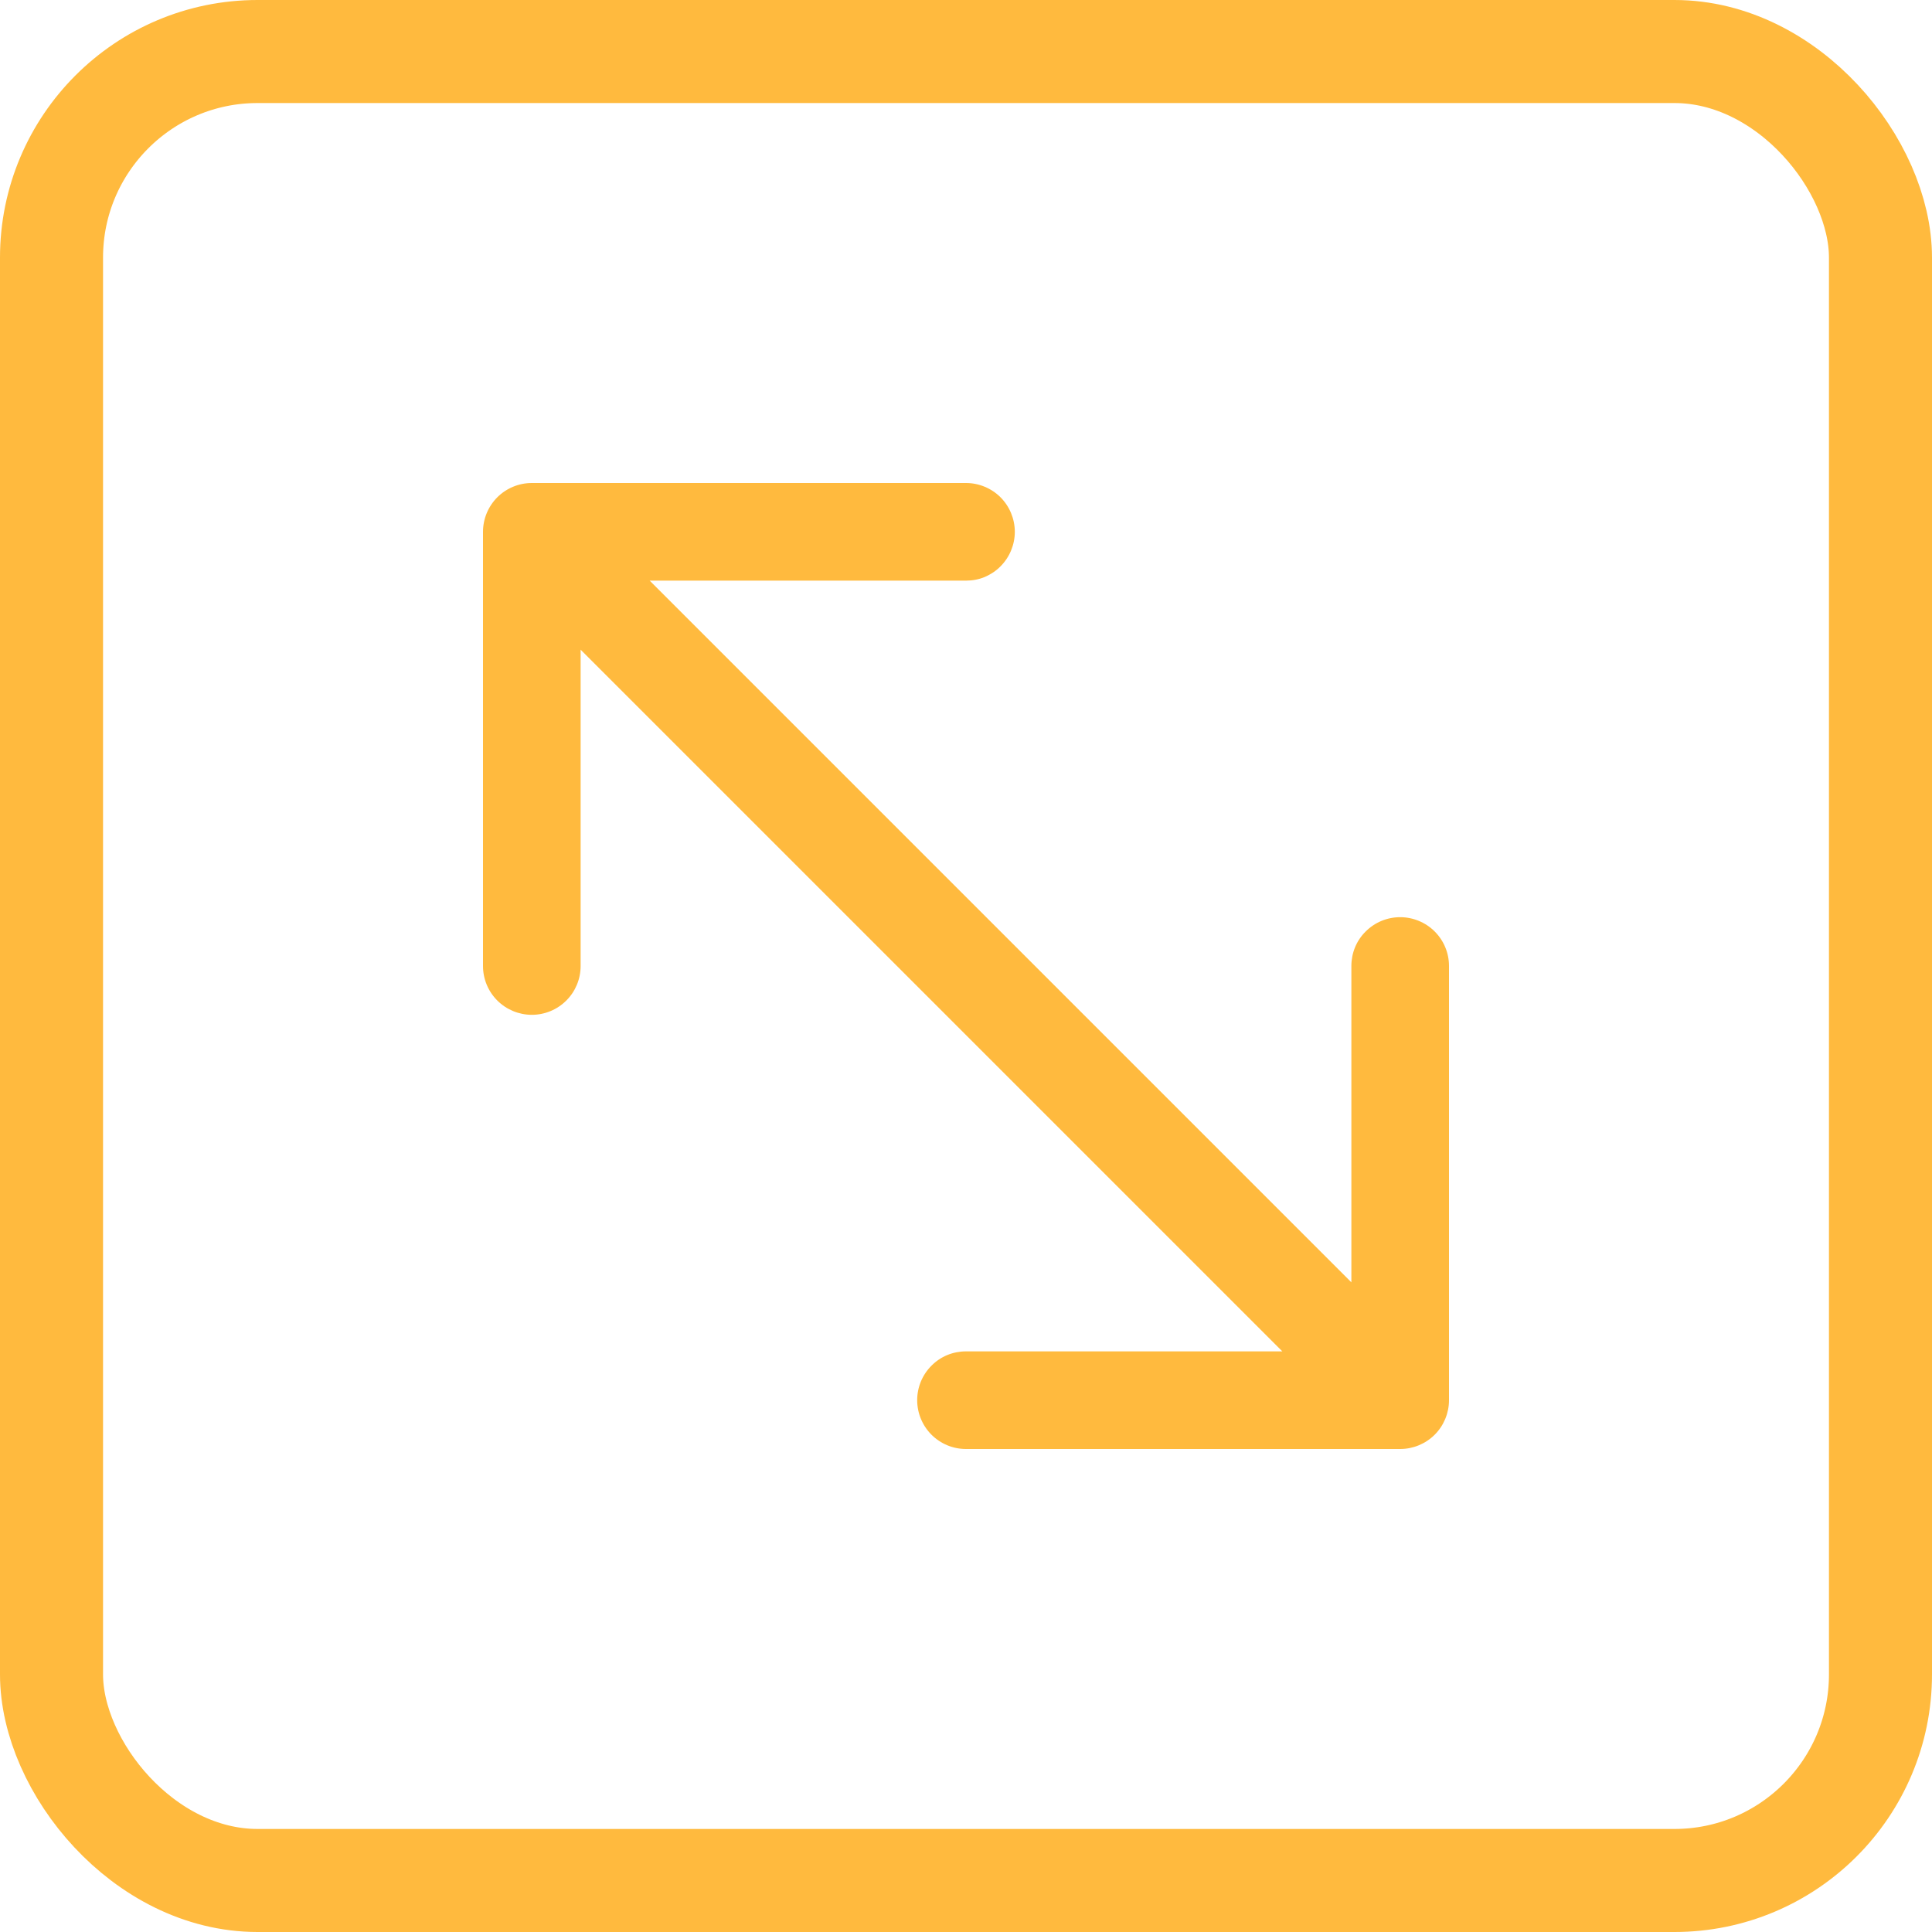
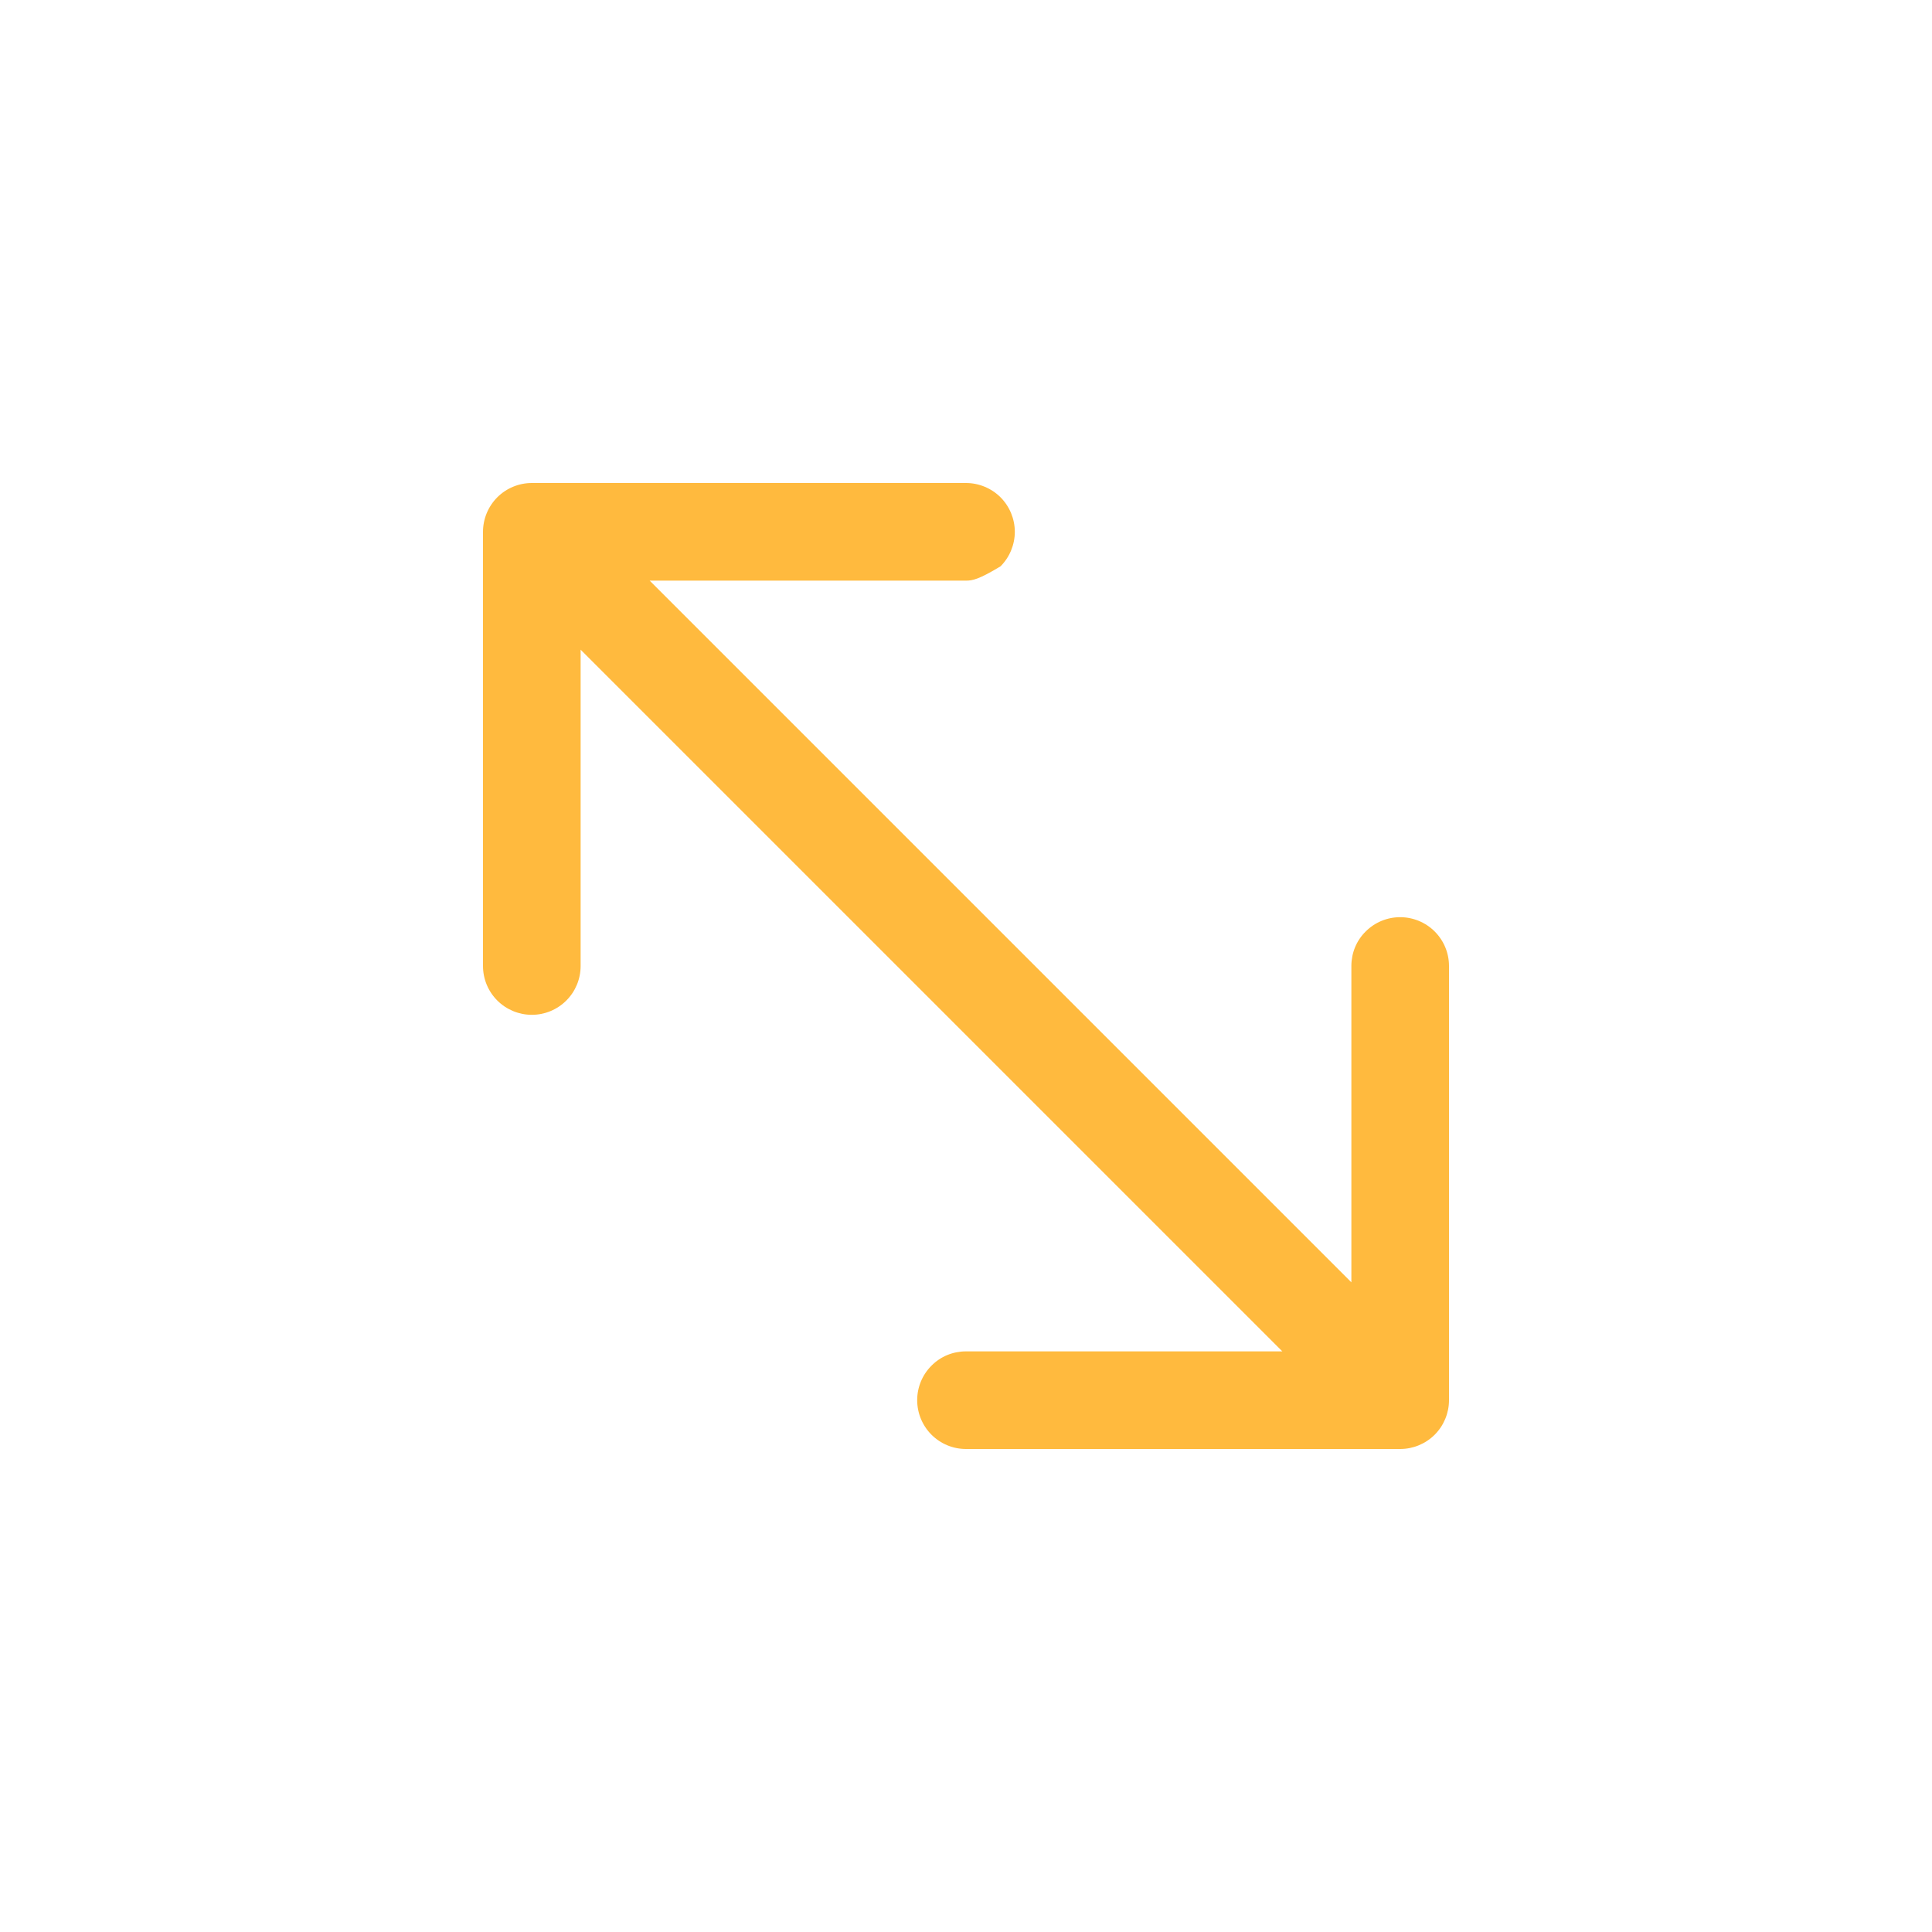
<svg xmlns="http://www.w3.org/2000/svg" width="15" height="15" viewBox="0 0 15 15" fill="none">
-   <rect x="0.4" y="0.4" width="14.2" height="14.2" rx="1.6" stroke="#FFBA3E" stroke-width="0.8" />
-   <path fill-rule="evenodd" clip-rule="evenodd" d="M11.25 10.871C11.25 10.971 11.21 11.068 11.139 11.139C11.068 11.21 10.971 11.25 10.871 11.25L7.5 11.25C7.399 11.25 7.303 11.21 7.232 11.139C7.161 11.068 7.121 10.971 7.121 10.871C7.121 10.77 7.161 10.674 7.232 10.603C7.303 10.531 7.399 10.492 7.5 10.492L9.956 10.492L4.508 5.044L4.508 7.5C4.508 7.601 4.468 7.697 4.397 7.768C4.326 7.839 4.23 7.879 4.129 7.879C4.029 7.879 3.932 7.839 3.861 7.768C3.79 7.697 3.75 7.601 3.75 7.5L3.75 4.129C3.75 4.029 3.79 3.932 3.861 3.861C3.932 3.79 4.029 3.75 4.129 3.75L7.5 3.75C7.55 3.75 7.599 3.76 7.645 3.779C7.691 3.798 7.733 3.826 7.768 3.861C7.803 3.896 7.831 3.938 7.85 3.984C7.869 4.03 7.879 4.079 7.879 4.129C7.879 4.179 7.869 4.228 7.85 4.274C7.831 4.32 7.803 4.362 7.768 4.397C7.733 4.433 7.691 4.46 7.645 4.48C7.599 4.499 7.55 4.508 7.5 4.508L5.044 4.508L10.492 9.956L10.492 7.5C10.492 7.399 10.531 7.303 10.603 7.232C10.674 7.161 10.77 7.121 10.871 7.121C10.971 7.121 11.068 7.161 11.139 7.232C11.21 7.303 11.25 7.399 11.25 7.5L11.25 10.871Z" fill="#FFBA3E" />
+   <path fill-rule="evenodd" clip-rule="evenodd" d="M11.25 10.871C11.25 10.971 11.21 11.068 11.139 11.139C11.068 11.21 10.971 11.25 10.871 11.25L7.5 11.25C7.399 11.25 7.303 11.21 7.232 11.139C7.161 11.068 7.121 10.971 7.121 10.871C7.121 10.77 7.161 10.674 7.232 10.603C7.303 10.531 7.399 10.492 7.5 10.492L9.956 10.492L4.508 5.044L4.508 7.5C4.508 7.601 4.468 7.697 4.397 7.768C4.326 7.839 4.23 7.879 4.129 7.879C4.029 7.879 3.932 7.839 3.861 7.768C3.79 7.697 3.75 7.601 3.75 7.5L3.75 4.129C3.75 4.029 3.79 3.932 3.861 3.861C3.932 3.79 4.029 3.75 4.129 3.75L7.5 3.75C7.55 3.75 7.599 3.76 7.645 3.779C7.691 3.798 7.733 3.826 7.768 3.861C7.803 3.896 7.831 3.938 7.85 3.984C7.869 4.03 7.879 4.079 7.879 4.129C7.879 4.179 7.869 4.228 7.85 4.274C7.831 4.32 7.803 4.362 7.768 4.397C7.599 4.499 7.55 4.508 7.5 4.508L5.044 4.508L10.492 9.956L10.492 7.5C10.492 7.399 10.531 7.303 10.603 7.232C10.674 7.161 10.77 7.121 10.871 7.121C10.971 7.121 11.068 7.161 11.139 7.232C11.21 7.303 11.25 7.399 11.25 7.5L11.25 10.871Z" fill="#FFBA3E" />
</svg>